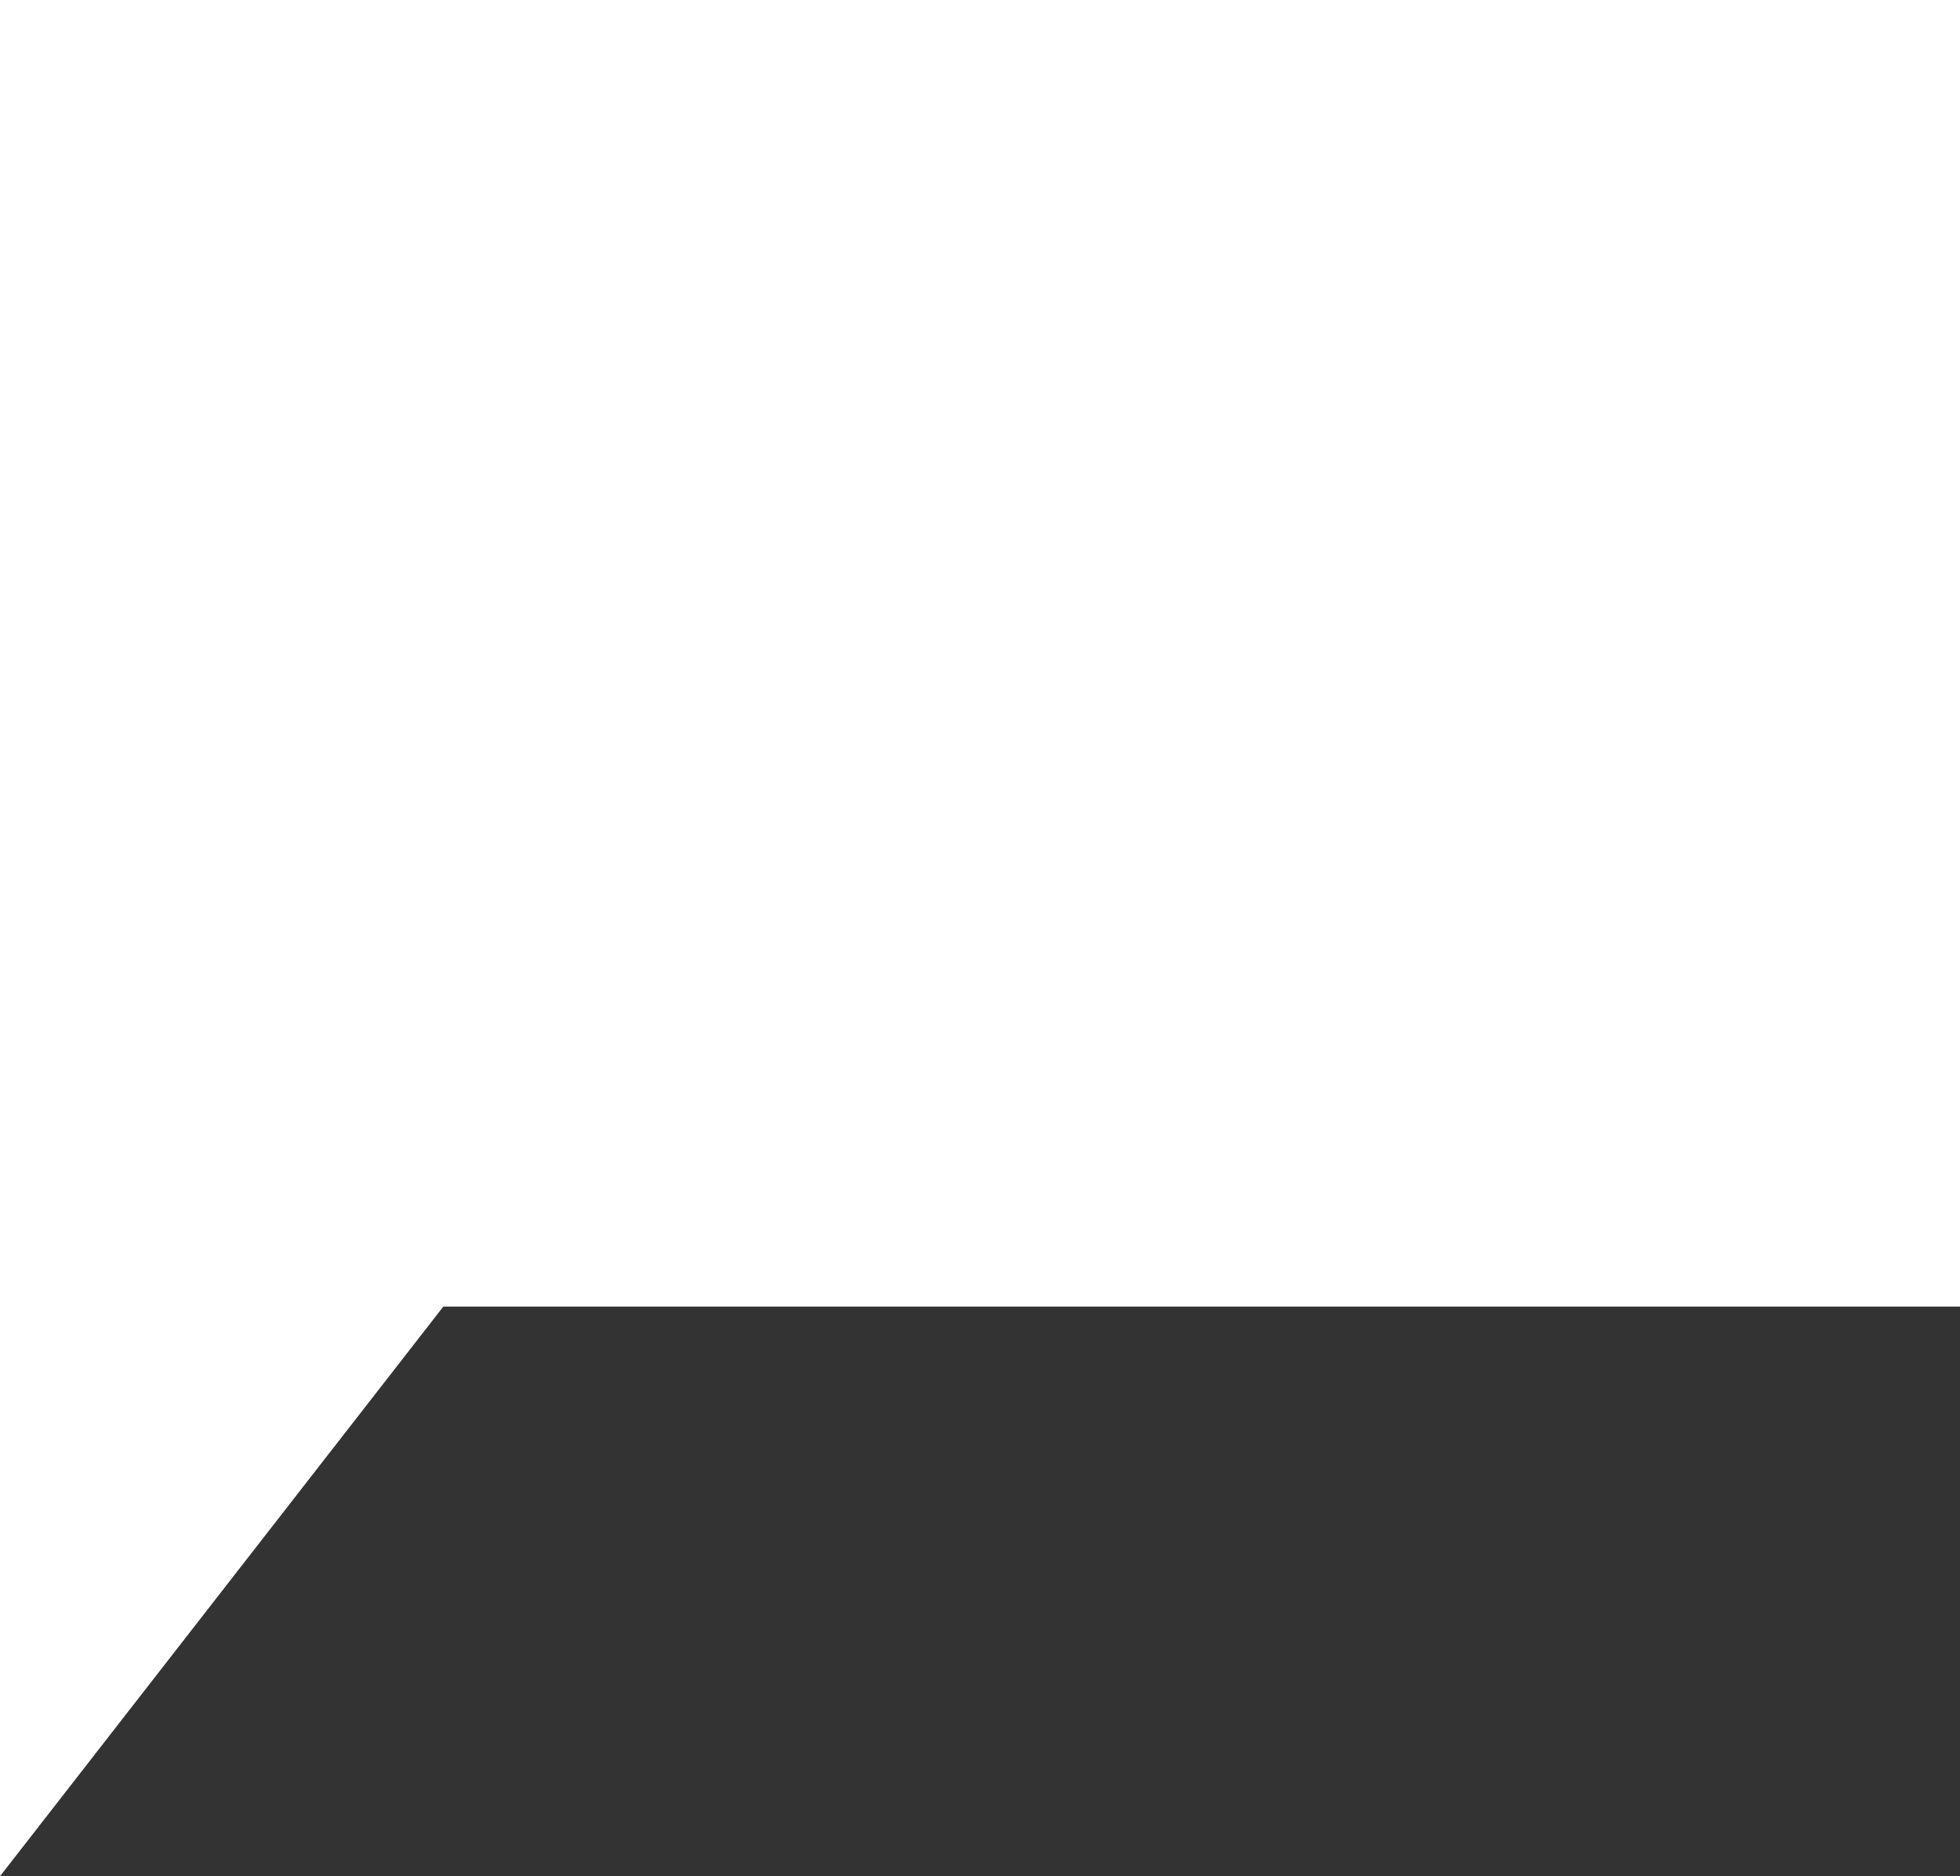
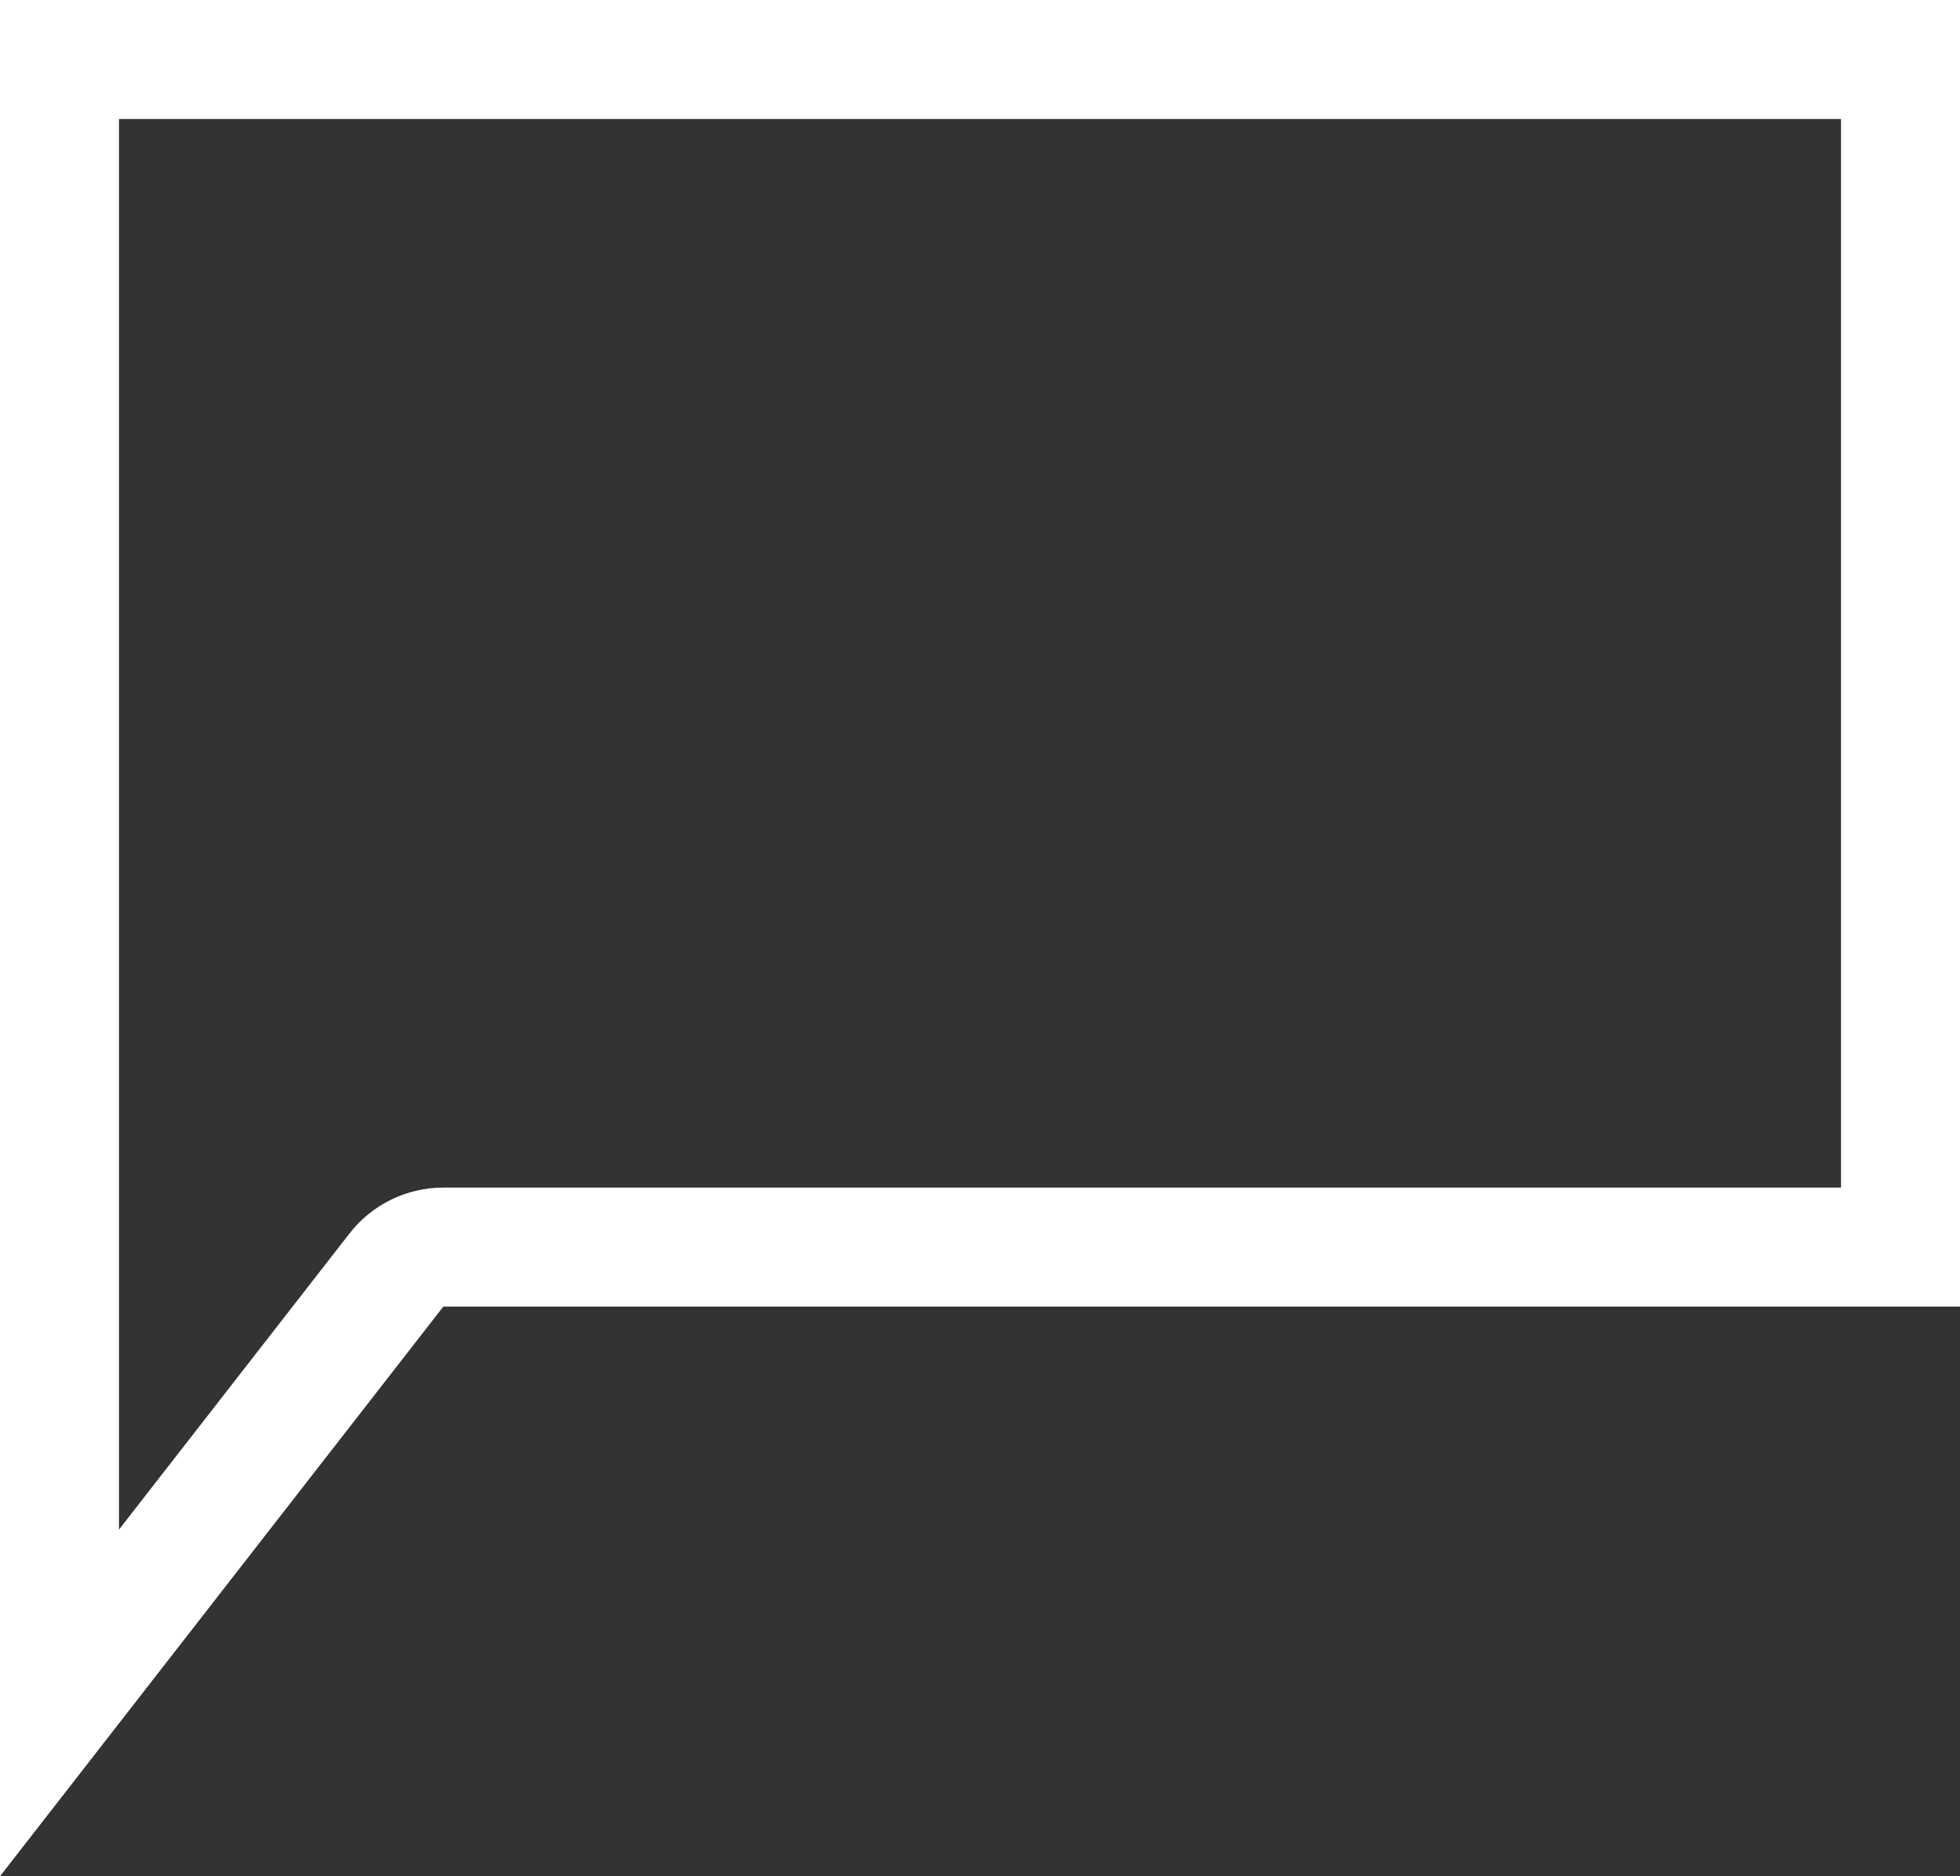
<svg xmlns="http://www.w3.org/2000/svg" width="32.945" height="31.539" viewBox="0 0 32.945 31.539">
  <rect x="0" y="0" width="32.945" height="31.539" fill="#333333" stroke="none" />
  <g id="Path_5118" data-name="Path 5118" fill="#fff" stroke-linecap="round" stroke-linejoin="round">
-     <path d="M 1 28.626 L 1 21.963 L 1 1 L 31.945 1 L 31.945 20.963 L 7.452 20.963 L 6.963 20.963 L 6.663 21.349 L 1 28.626 Z" stroke="none" />
    <path d="M 2 2 L 2 25.712 L 5.874 20.735 C 6.252 20.248 6.835 19.963 7.452 19.963 L 30.945 19.963 L 30.945 2 L 2 2 M 0 -5.7220458984375e-06 L 32.945 -5.7220458984375e-06 L 32.945 21.963 L 7.452 21.963 L 0 31.539 L 0 -5.7220458984375e-06 Z" stroke="none" fill="#fff" />
  </g>
</svg>